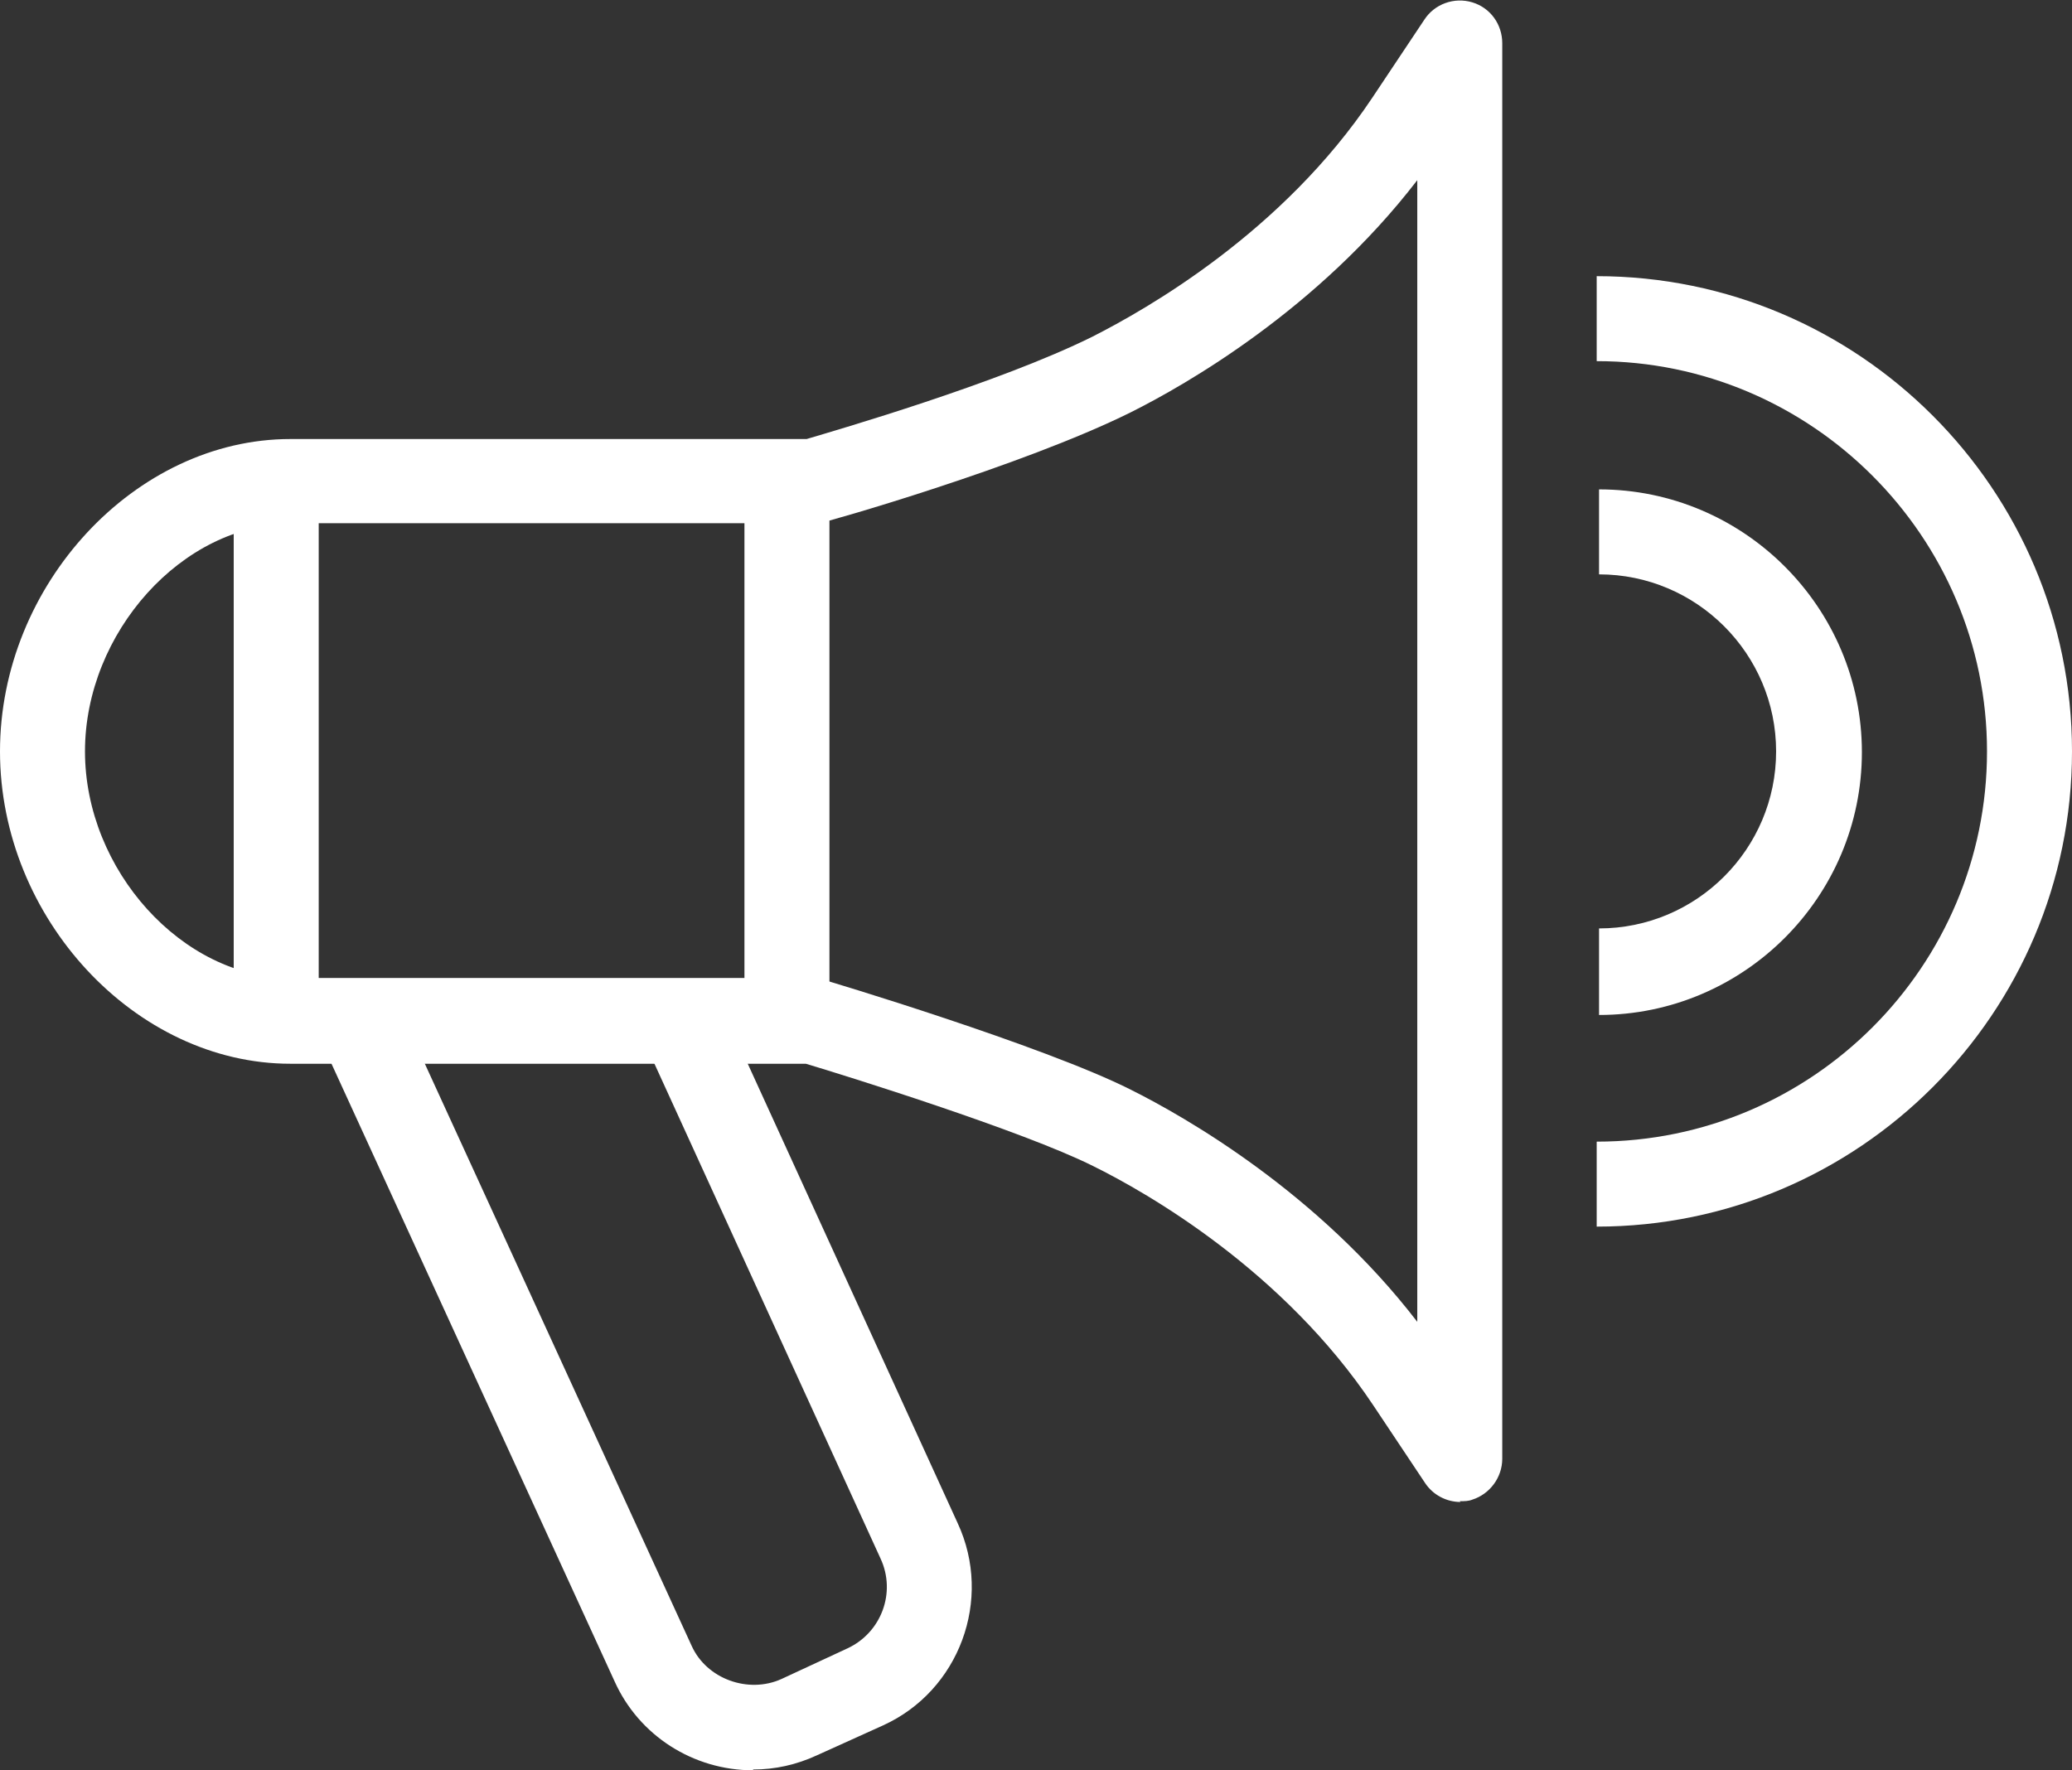
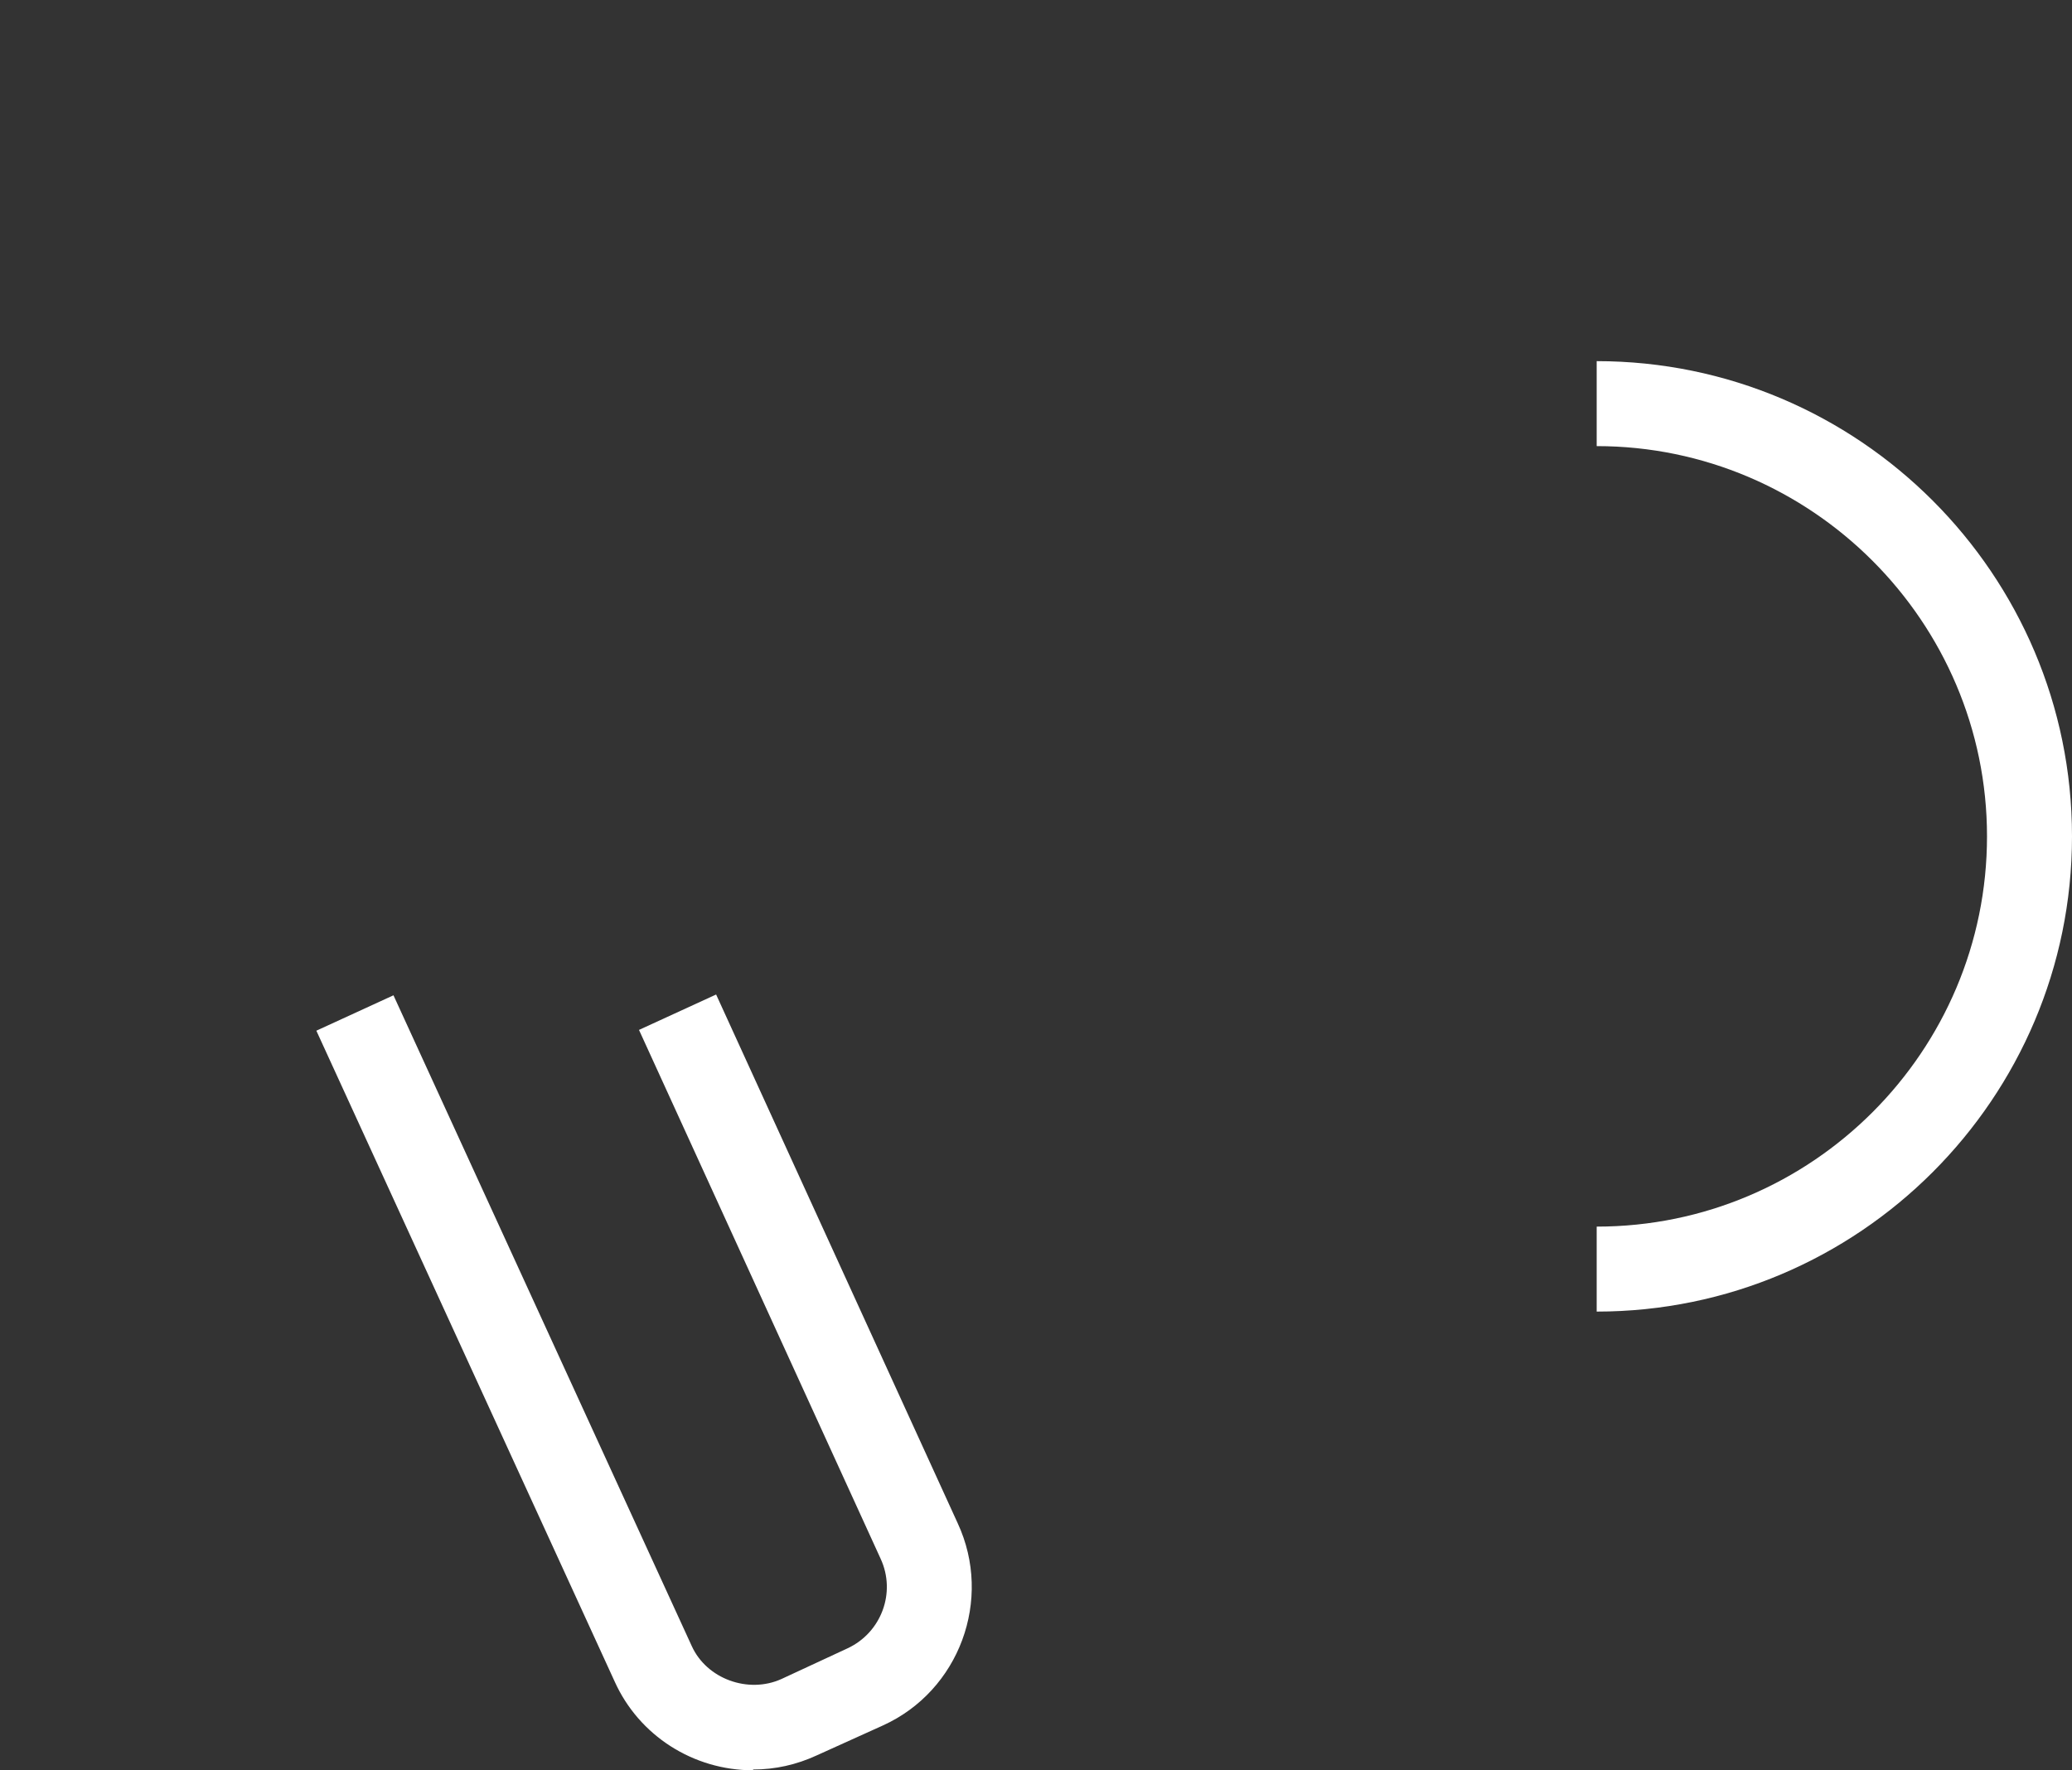
<svg xmlns="http://www.w3.org/2000/svg" viewBox="0 0 26.33 22.5">
  <rect x="0" y="0" width="26.33" height="22.5" fill="#333333" stroke="none" />
  <defs>
    <style>.d{fill:#fff;}</style>
  </defs>
  <g id="a" />
  <g id="b">
    <g id="c">
      <g>
-         <path class="d" d="M18.56,19.09c-.18,0-.35-.09-.45-.24l-.66-.99c-1.14-1.71-2.87-2.7-3.56-3.04-.9-.45-3.18-1.16-3.65-1.3H3.69c-1.97,0-3.69-1.85-3.69-3.97s1.72-3.97,3.69-3.97h6.56c.37-.11,2.44-.71,3.63-1.3,.69-.35,2.42-1.33,3.56-3.04l.66-.99c.13-.2,.38-.29,.61-.22,.23,.07,.38,.28,.38,.52V18.54c0,.24-.16,.45-.38,.52-.05,.02-.1,.02-.16,.02ZM3.69,6.66c-1.37,0-2.61,1.38-2.61,2.89s1.24,2.88,2.61,2.88h6.62s.07,0,.11,.01c.08,.02,2.84,.85,3.95,1.41,.7,.35,2.38,1.31,3.64,2.95V2.29c-1.26,1.64-2.94,2.6-3.64,2.95-1.39,.69-3.88,1.4-3.96,1.41-.03,0-.06,0-.09,0H3.69Z" />
        <path class="d" d="M9.57,22.5c-.76,0-1.45-.44-1.76-1.13l-3.79-8.27,.98-.45,3.79,8.27c.19,.42,.72,.61,1.14,.42l.84-.39c.43-.2,.62-.71,.42-1.14l-3.07-6.72,.98-.45,3.07,6.72c.45,.97,.02,2.13-.95,2.57l-.84,.38c-.26,.12-.53,.18-.81,.18Z" />
-         <rect class="d" x="2.97" y="6.16" width="1.08" height="6.76" />
-         <rect class="d" x="9.46" y="6.16" width="1.08" height="6.76" />
-         <path class="d" d="M20.32,12.88v-1.08c1.24,0,2.25-1.01,2.25-2.25s-1.01-2.25-2.25-2.25v-1.08c1.84,0,3.34,1.5,3.34,3.34s-1.5,3.34-3.34,3.34Z" />
-         <path class="d" d="M20.29,15.59v-1.08c2.74,0,4.96-2.23,4.96-4.96s-2.23-4.96-4.96-4.96v-1.08c3.33,0,6.04,2.71,6.04,6.04s-2.71,6.04-6.04,6.04Z" />
+         <path class="d" d="M20.29,15.59c2.74,0,4.96-2.23,4.96-4.96s-2.23-4.96-4.96-4.96v-1.08c3.33,0,6.04,2.71,6.04,6.04s-2.71,6.04-6.04,6.04Z" />
      </g>
    </g>
  </g>
</svg>